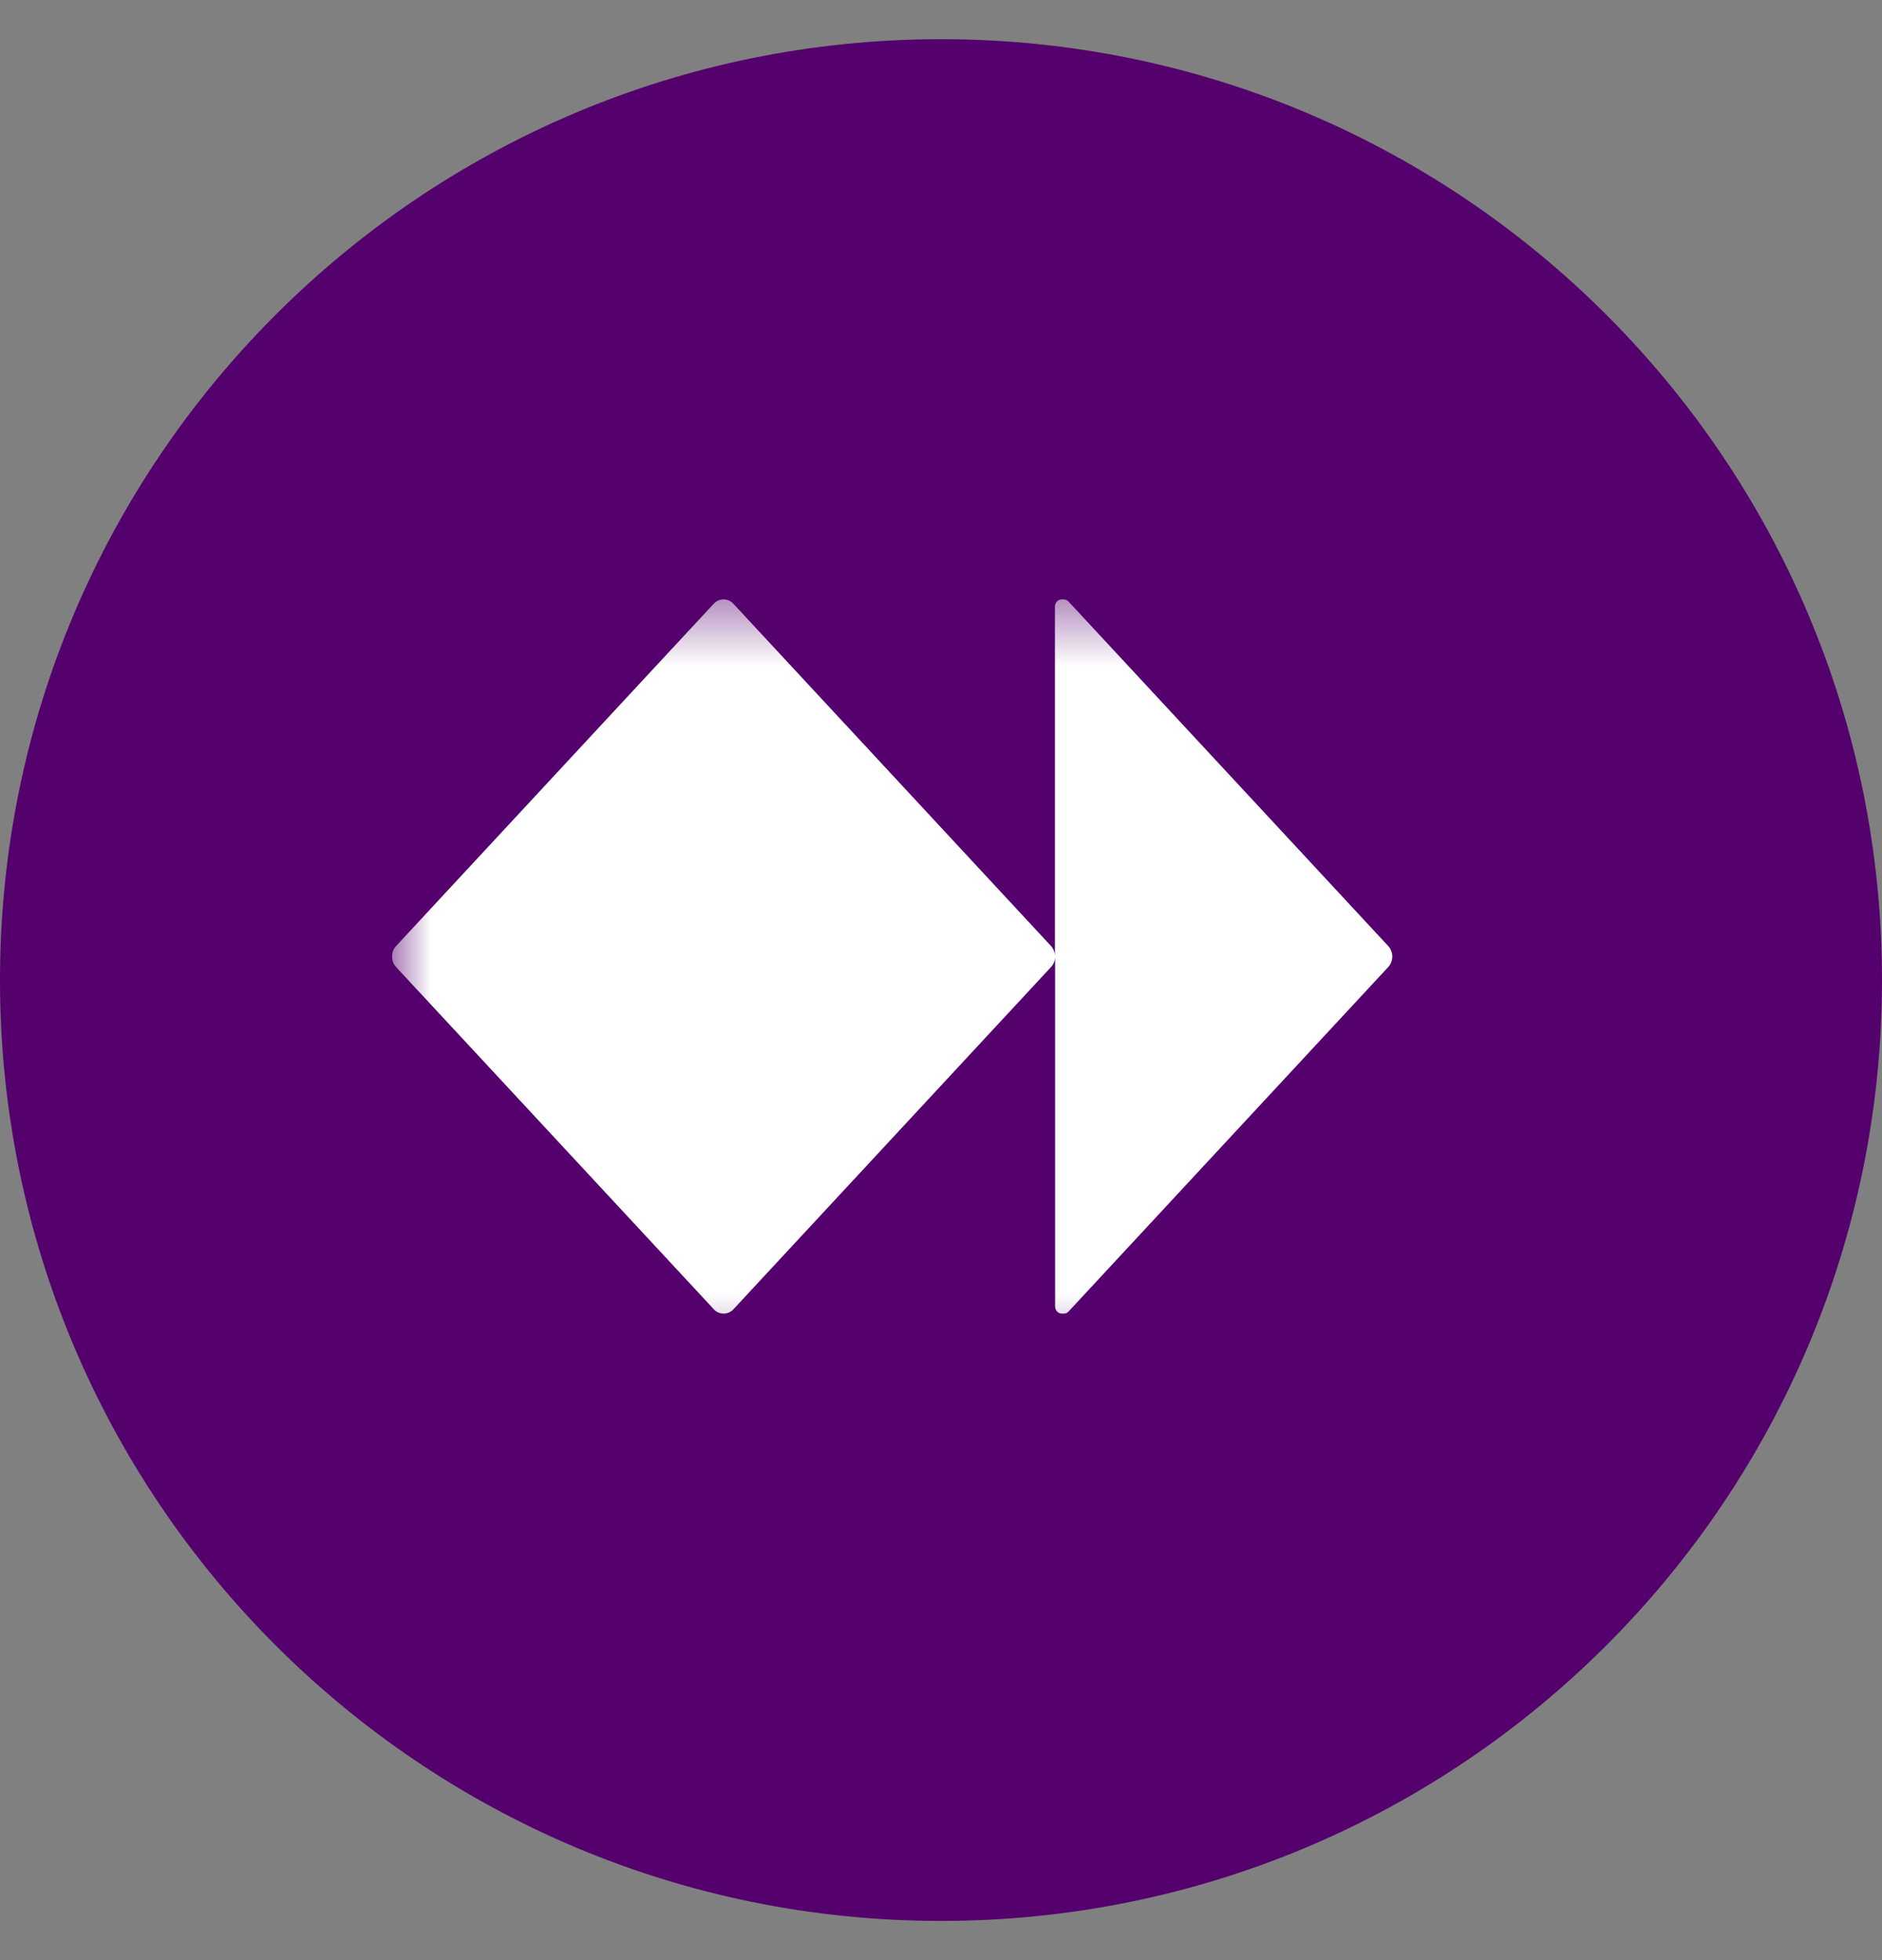
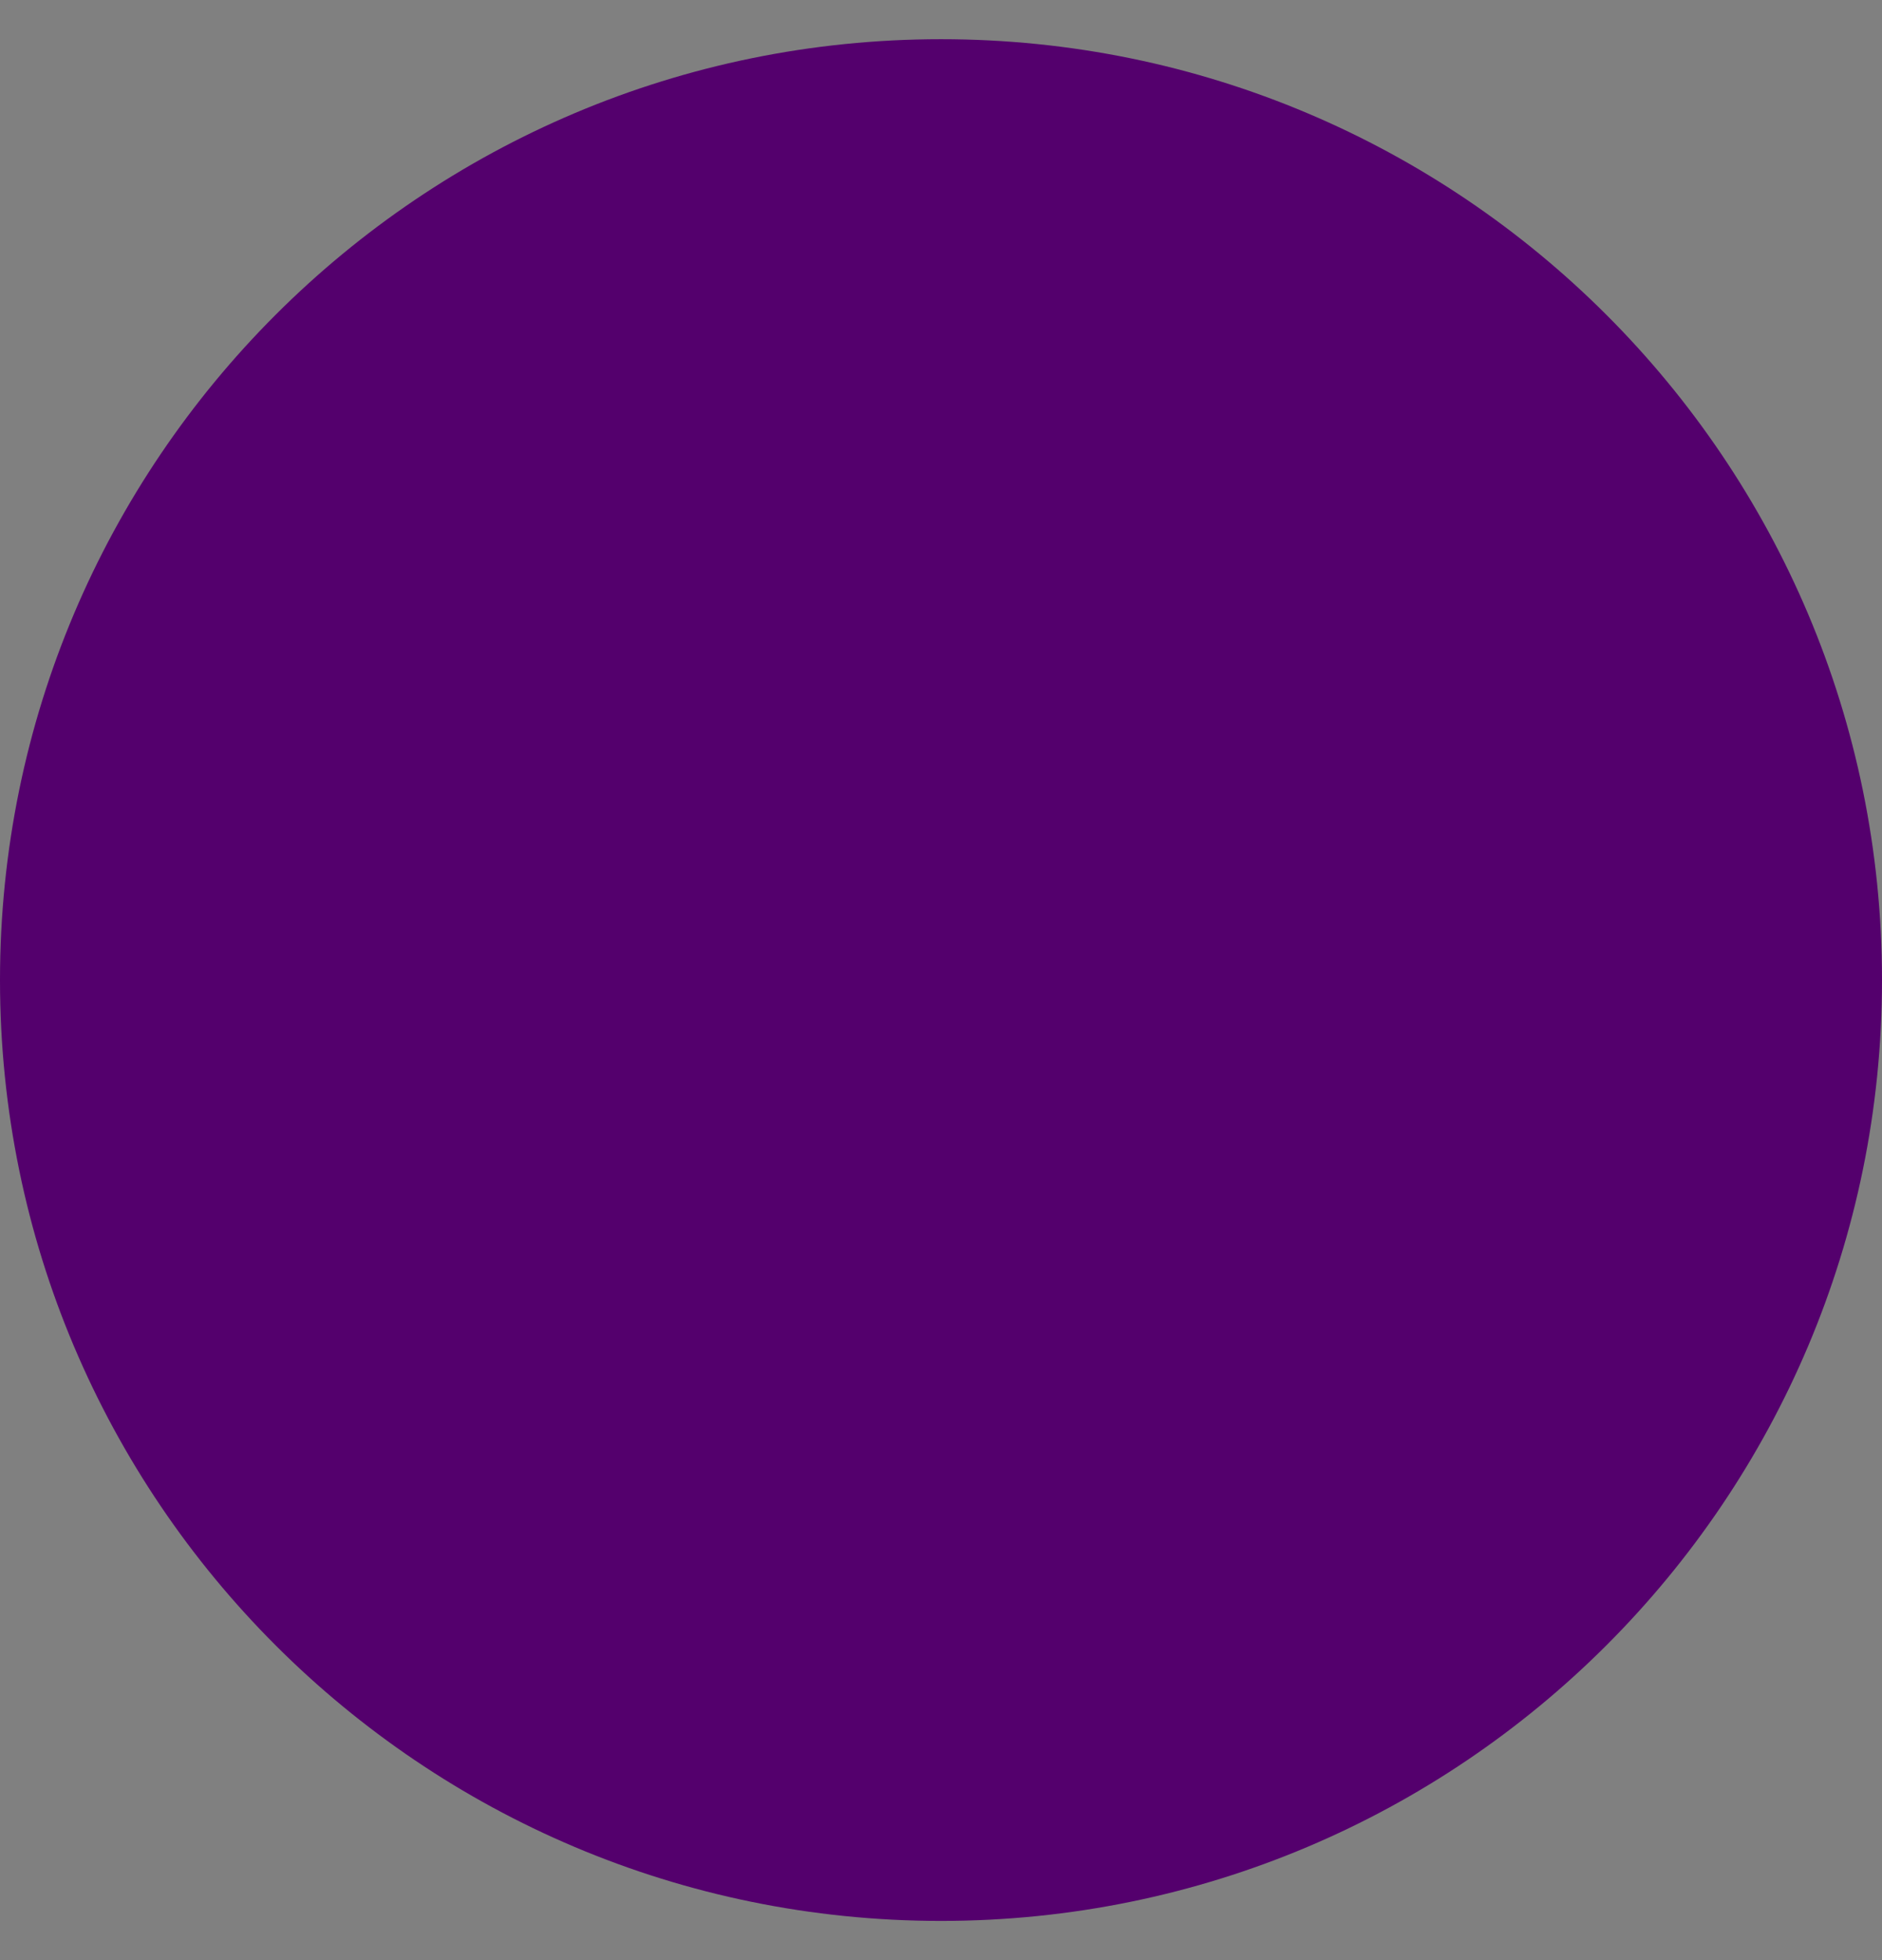
<svg xmlns="http://www.w3.org/2000/svg" width="24" height="25" viewBox="0 0 24 25" fill="none">
  <rect x="0" y="0" width="24" height="25" fill="#808080" stroke="none" />
  <g clip-path="url(#clip0_21_911)">
    <path d="M24 12.5C24 5.873 18.627 0.5 12 0.5C5.373 0.5 0 5.873 0 12.5C0 19.128 5.373 24.5 12 24.5C18.627 24.5 24 19.128 24 12.5Z" fill="#54006D" />
    <mask id="mask0_21_911" style="mask-type:luminance" maskUnits="userSpaceOnUse" x="5" y="7" width="14" height="11">
      <path d="M19 7.5H5V17.5H19V7.5Z" fill="white" />
    </mask>
    <g mask="url(#mask0_21_911)">
-       <path d="M17.755 12.197V12.202C17.755 12.251 17.736 12.298 17.704 12.333L13.627 16.727C13.619 16.736 13.609 16.742 13.599 16.747C13.589 16.752 13.578 16.754 13.566 16.754H13.541C13.529 16.754 13.518 16.752 13.508 16.747C13.497 16.742 13.488 16.736 13.48 16.727C13.472 16.718 13.466 16.708 13.461 16.697C13.457 16.686 13.455 16.674 13.455 16.662V12.202C13.455 12.251 13.437 12.298 13.404 12.333L9.352 16.7C9.336 16.717 9.317 16.731 9.296 16.74C9.275 16.749 9.253 16.754 9.23 16.754H9.225C9.18 16.754 9.136 16.735 9.104 16.7L5.05 12.333C5.018 12.299 5 12.252 5 12.203V12.198C5 12.149 5.018 12.102 5.05 12.067L9.103 7.699C9.135 7.665 9.179 7.645 9.224 7.645H9.229C9.274 7.645 9.318 7.664 9.35 7.698L13.403 12.066C13.419 12.083 13.431 12.103 13.44 12.126C13.449 12.148 13.453 12.172 13.453 12.197V7.737C13.453 7.686 13.492 7.645 13.539 7.645H13.565C13.588 7.645 13.609 7.655 13.626 7.672L17.703 12.066C17.719 12.083 17.732 12.103 17.741 12.126C17.749 12.148 17.755 12.172 17.755 12.197Z" fill="white" />
-     </g>
+       </g>
  </g>
  <defs>
    <clipPath id="clip0_21_911">
      <rect width="24" height="24" fill="white" transform="translate(0 0.5)" />
    </clipPath>
  </defs>
</svg>